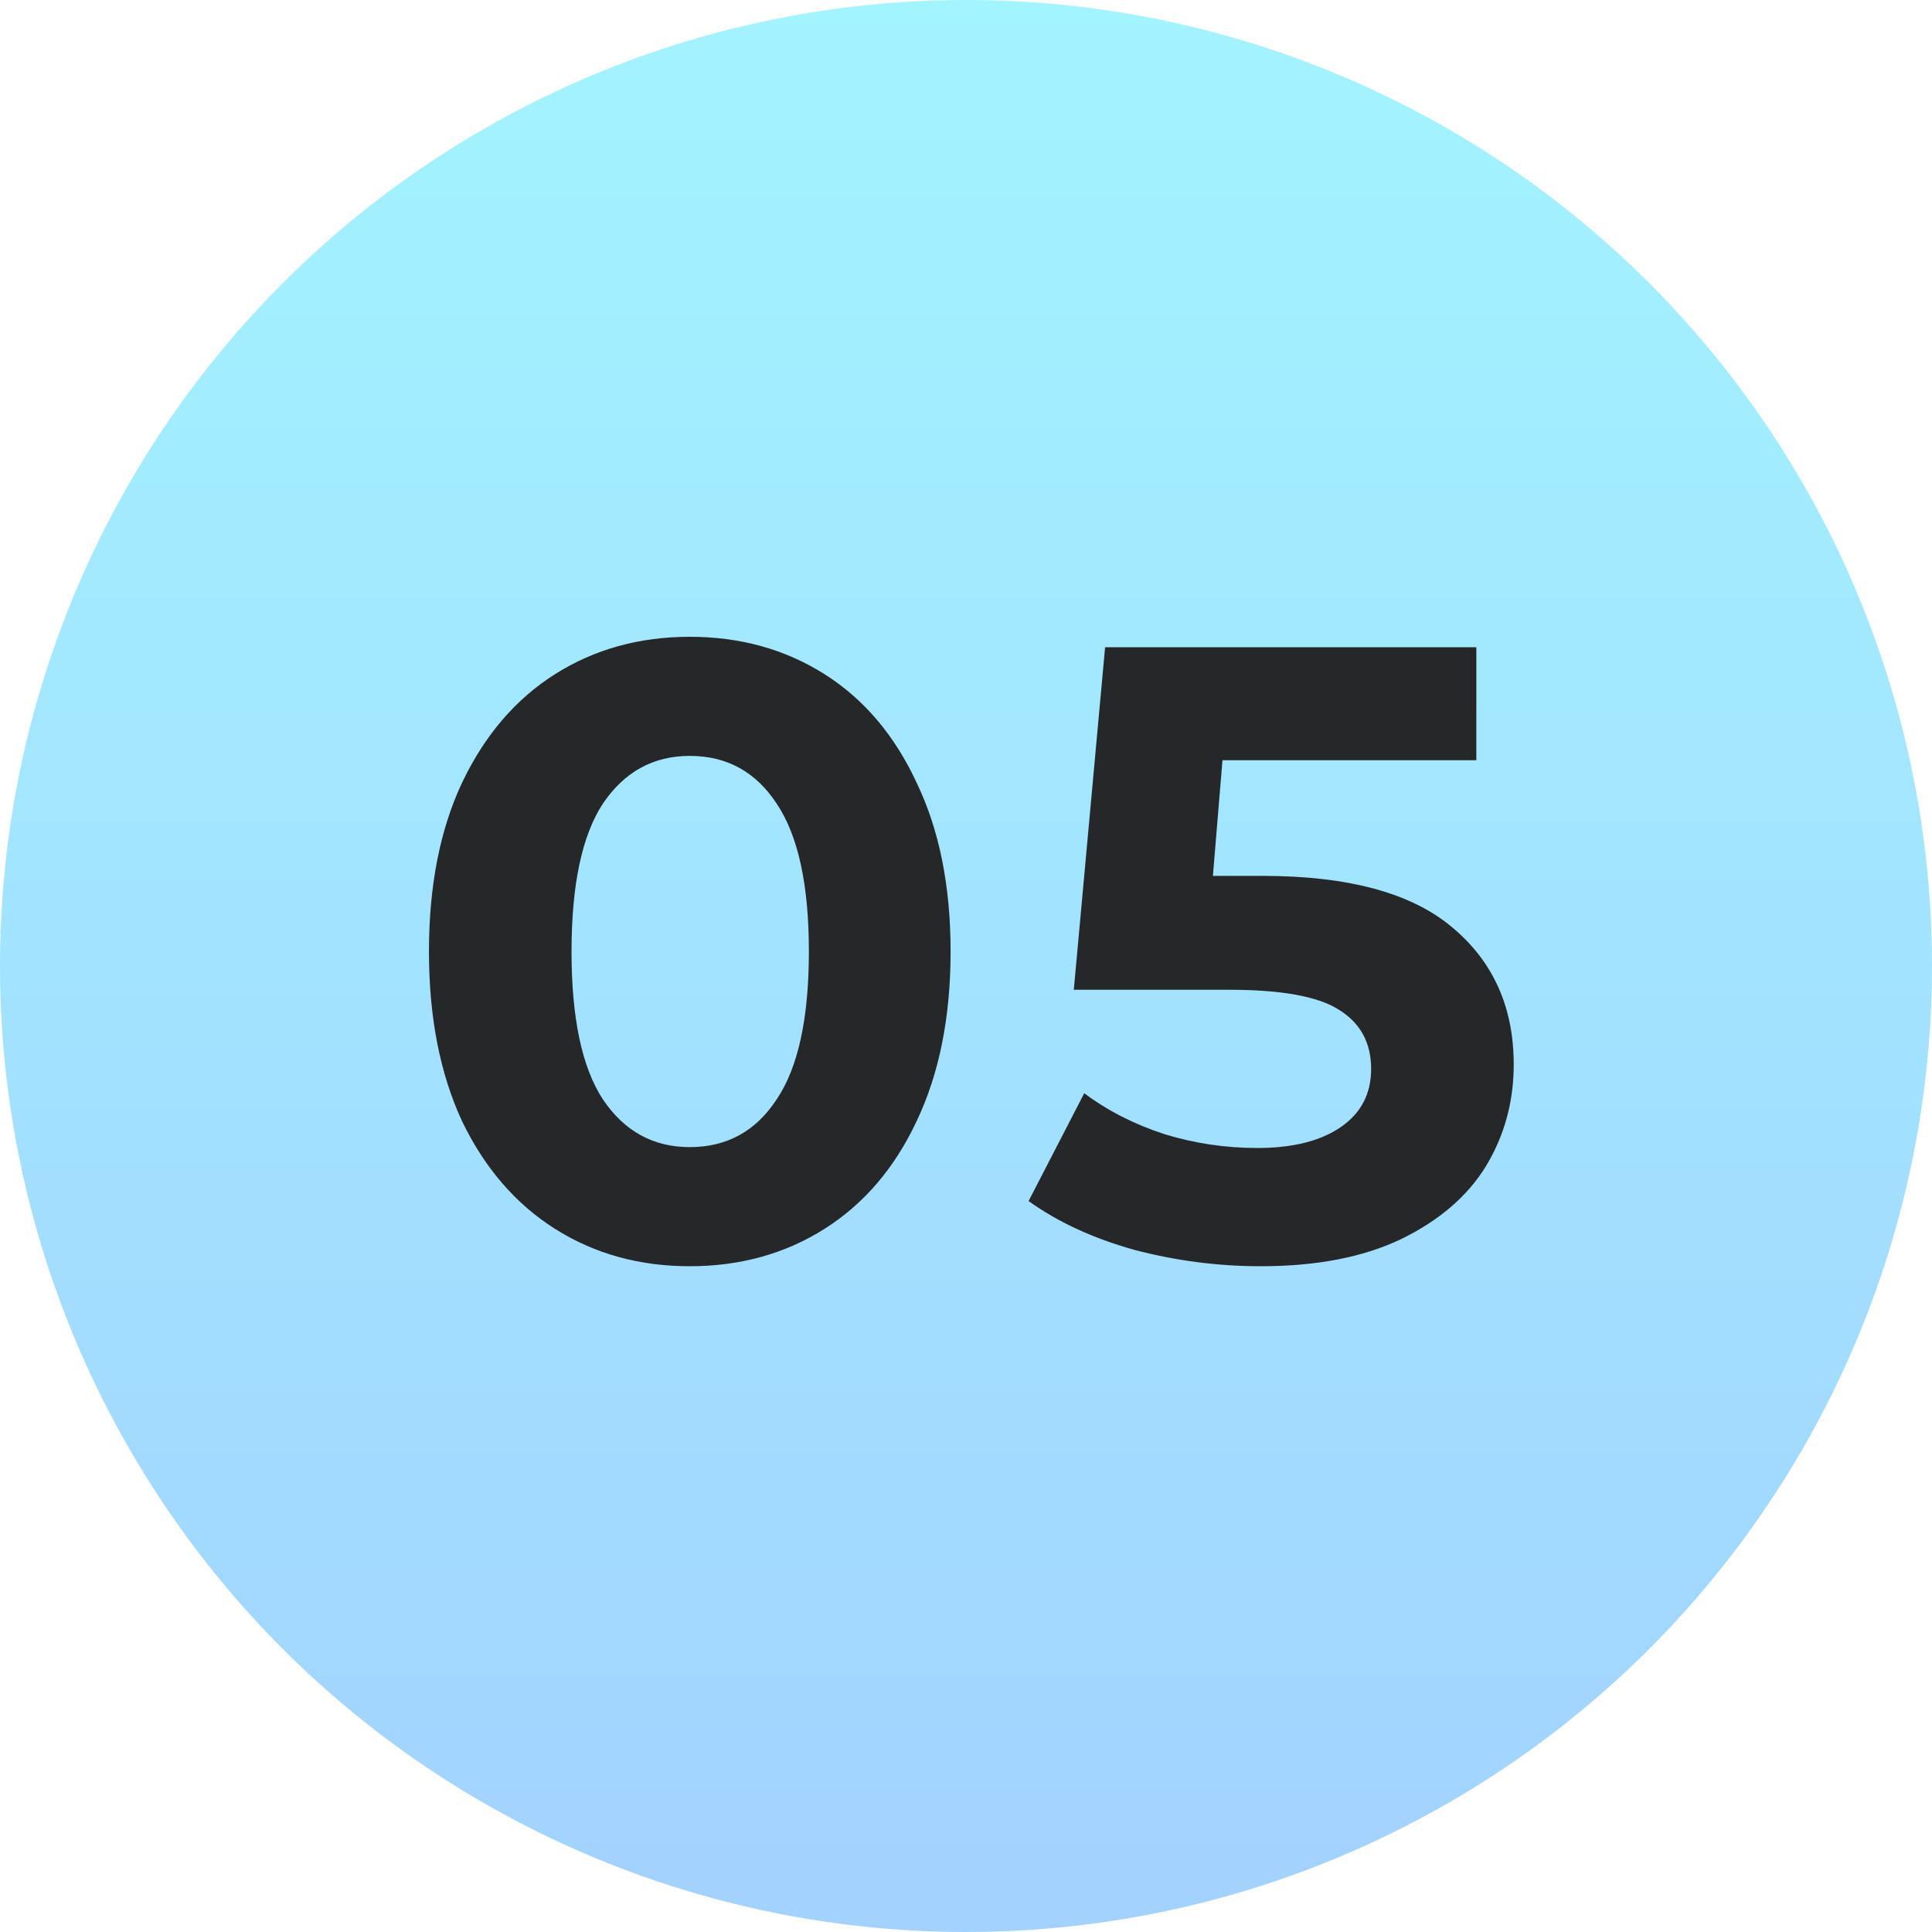
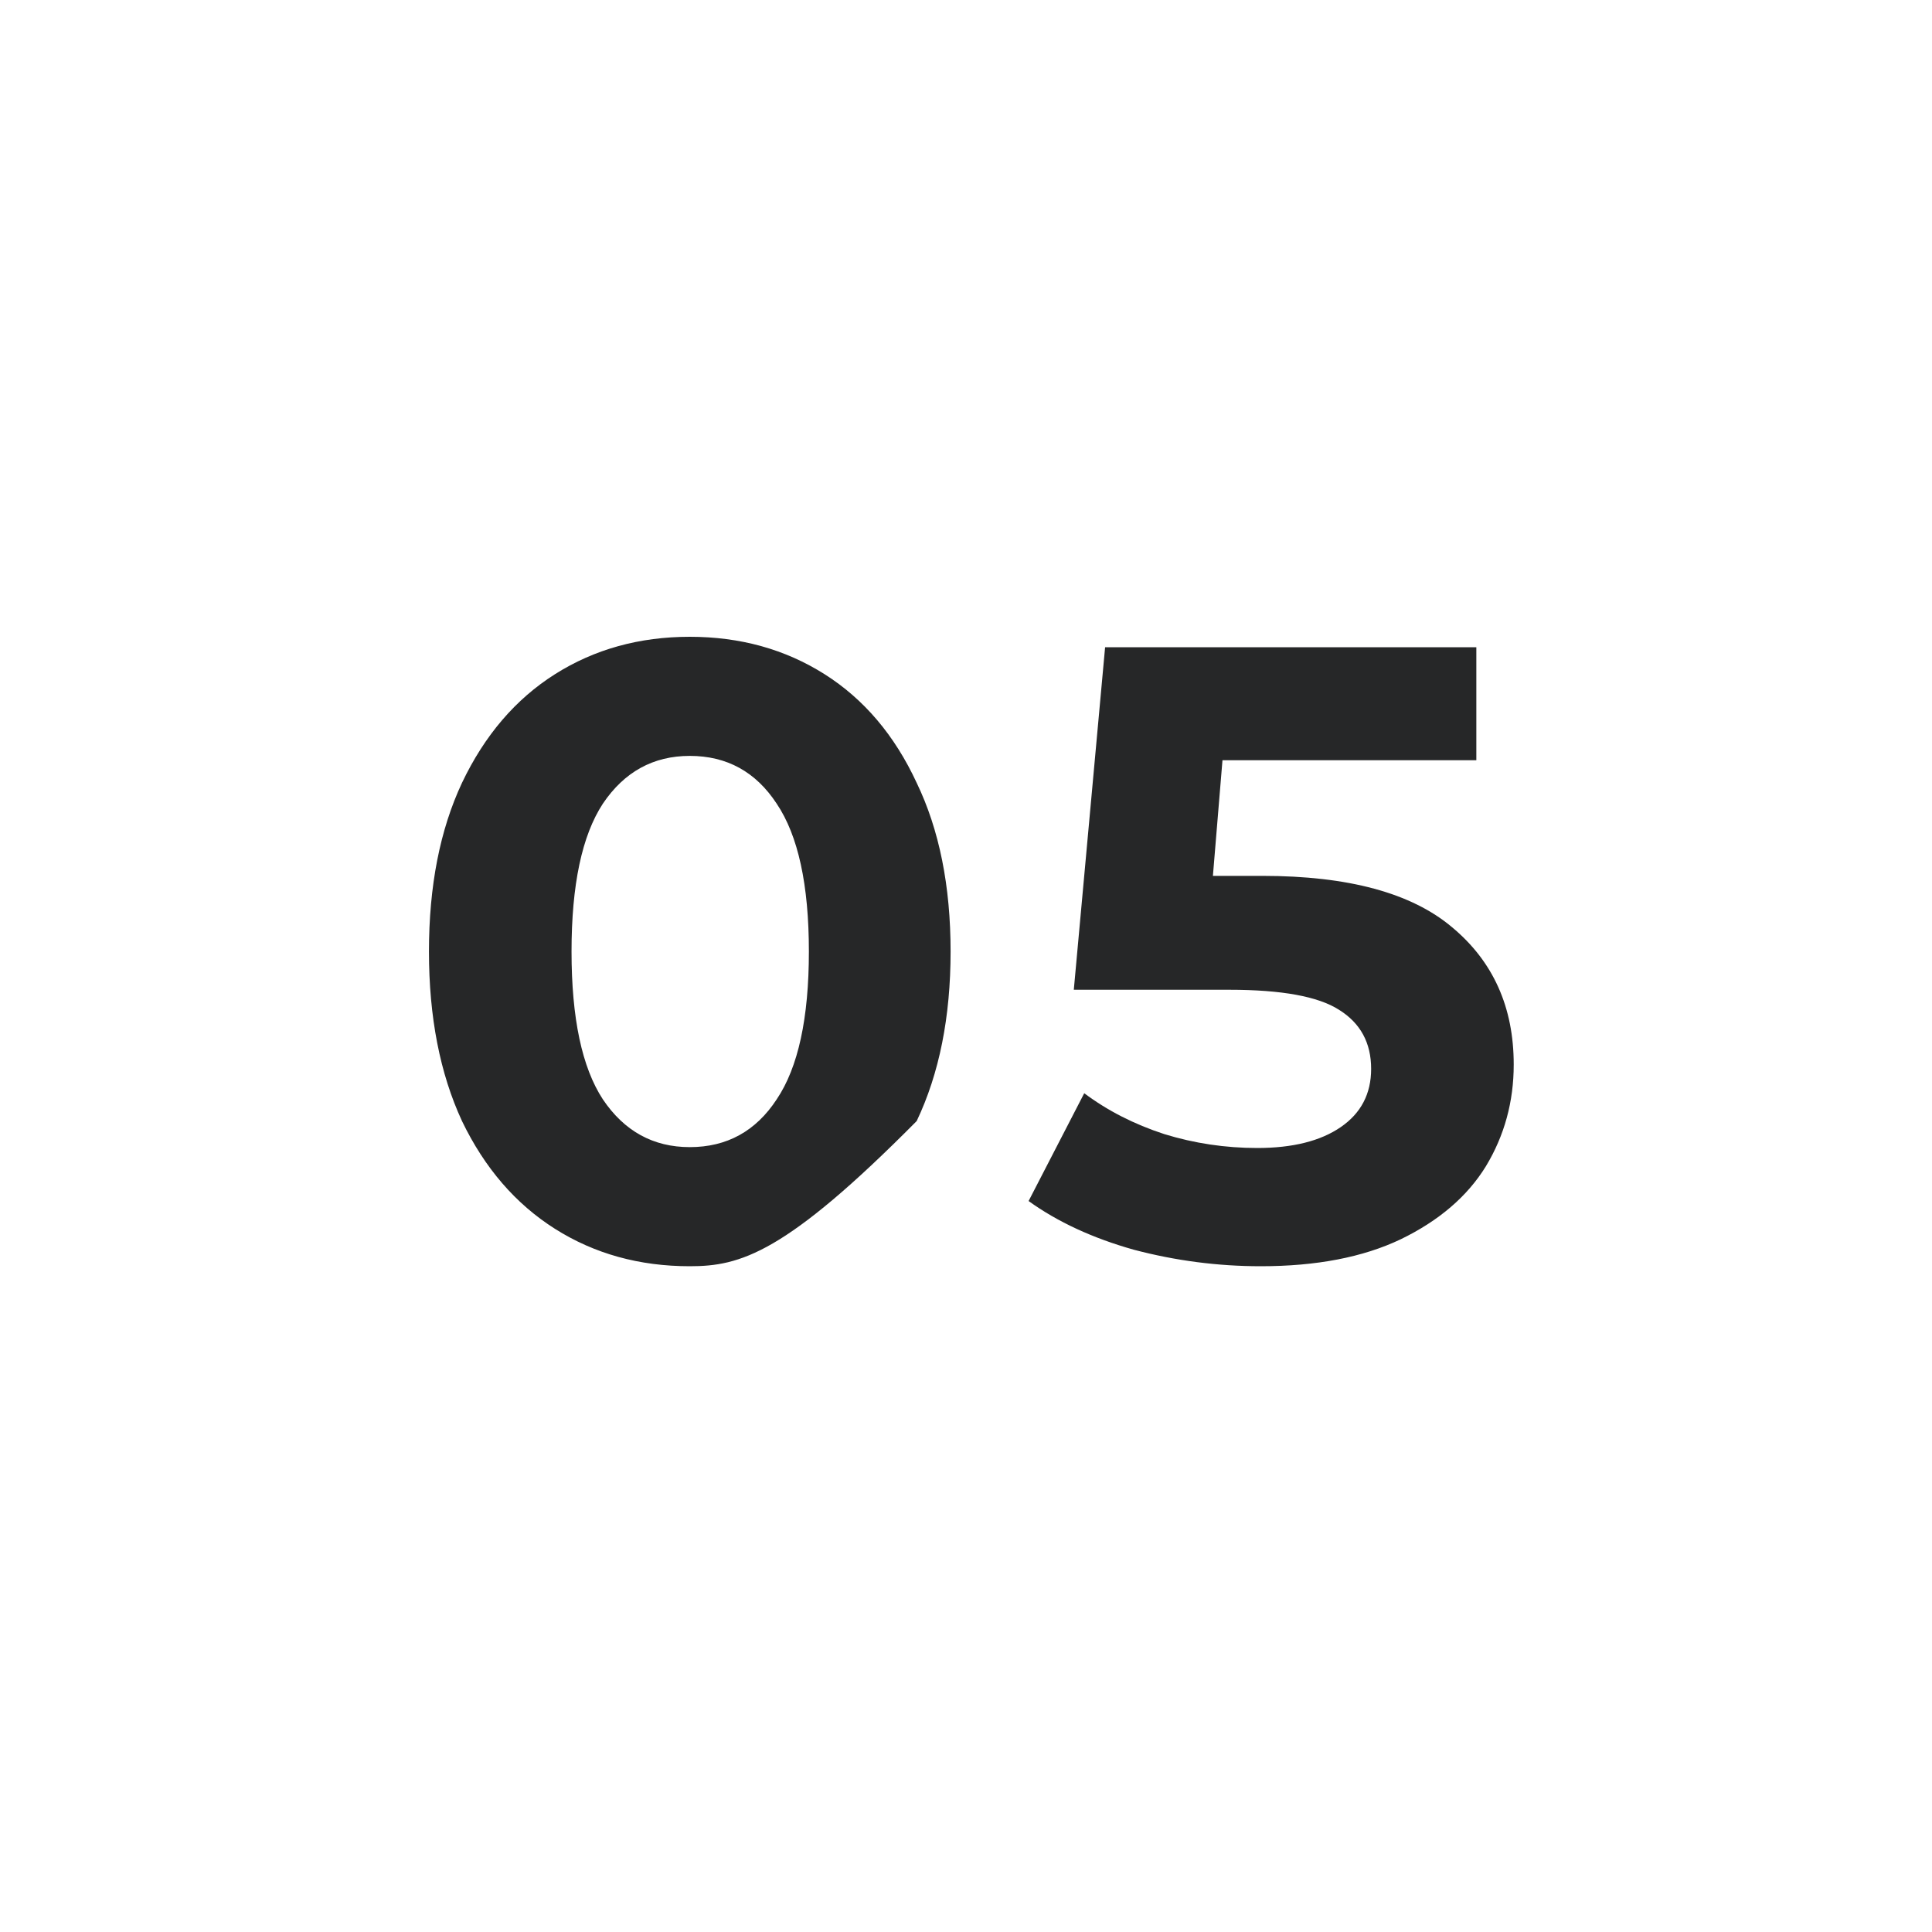
<svg xmlns="http://www.w3.org/2000/svg" width="40" height="40" viewBox="0 0 40 40" fill="none">
-   <circle cx="20" cy="20" r="20" fill="url(#paint0_linear_2876_431)" />
-   <path d="M14.281 26.216C13.237 26.216 12.307 25.958 11.491 25.442C10.675 24.926 10.033 24.182 9.565 23.21C9.109 22.226 8.881 21.056 8.881 19.7C8.881 18.344 9.109 17.18 9.565 16.208C10.033 15.224 10.675 14.474 11.491 13.958C12.307 13.442 13.237 13.184 14.281 13.184C15.325 13.184 16.255 13.442 17.071 13.958C17.887 14.474 18.523 15.224 18.979 16.208C19.447 17.18 19.681 18.344 19.681 19.7C19.681 21.056 19.447 22.226 18.979 23.21C18.523 24.182 17.887 24.926 17.071 25.442C16.255 25.958 15.325 26.216 14.281 26.216ZM14.281 23.75C15.049 23.75 15.649 23.42 16.081 22.76C16.525 22.1 16.747 21.08 16.747 19.7C16.747 18.32 16.525 17.3 16.081 16.64C15.649 15.98 15.049 15.65 14.281 15.65C13.525 15.65 12.925 15.98 12.481 16.64C12.049 17.3 11.833 18.32 11.833 19.7C11.833 21.08 12.049 22.1 12.481 22.76C12.925 23.42 13.525 23.75 14.281 23.75ZM26.138 18.134C27.914 18.134 29.222 18.488 30.062 19.196C30.914 19.904 31.34 20.852 31.34 22.04C31.34 22.808 31.148 23.51 30.764 24.146C30.38 24.77 29.792 25.274 29 25.658C28.22 26.03 27.254 26.216 26.102 26.216C25.214 26.216 24.338 26.102 23.474 25.874C22.622 25.634 21.896 25.298 21.296 24.866L22.448 22.634C22.928 22.994 23.48 23.276 24.104 23.48C24.728 23.672 25.37 23.768 26.03 23.768C26.762 23.768 27.338 23.624 27.758 23.336C28.178 23.048 28.388 22.646 28.388 22.13C28.388 21.59 28.166 21.182 27.722 20.906C27.29 20.63 26.534 20.492 25.454 20.492H22.232L22.88 13.4H30.566V15.74H25.31L25.112 18.134H26.138Z" fill="#262728" />
+   <path d="M14.281 26.216C13.237 26.216 12.307 25.958 11.491 25.442C10.675 24.926 10.033 24.182 9.565 23.21C9.109 22.226 8.881 21.056 8.881 19.7C8.881 18.344 9.109 17.18 9.565 16.208C10.033 15.224 10.675 14.474 11.491 13.958C12.307 13.442 13.237 13.184 14.281 13.184C15.325 13.184 16.255 13.442 17.071 13.958C17.887 14.474 18.523 15.224 18.979 16.208C19.447 17.18 19.681 18.344 19.681 19.7C19.681 21.056 19.447 22.226 18.979 23.21C16.255 25.958 15.325 26.216 14.281 26.216ZM14.281 23.75C15.049 23.75 15.649 23.42 16.081 22.76C16.525 22.1 16.747 21.08 16.747 19.7C16.747 18.32 16.525 17.3 16.081 16.64C15.649 15.98 15.049 15.65 14.281 15.65C13.525 15.65 12.925 15.98 12.481 16.64C12.049 17.3 11.833 18.32 11.833 19.7C11.833 21.08 12.049 22.1 12.481 22.76C12.925 23.42 13.525 23.75 14.281 23.75ZM26.138 18.134C27.914 18.134 29.222 18.488 30.062 19.196C30.914 19.904 31.34 20.852 31.34 22.04C31.34 22.808 31.148 23.51 30.764 24.146C30.38 24.77 29.792 25.274 29 25.658C28.22 26.03 27.254 26.216 26.102 26.216C25.214 26.216 24.338 26.102 23.474 25.874C22.622 25.634 21.896 25.298 21.296 24.866L22.448 22.634C22.928 22.994 23.48 23.276 24.104 23.48C24.728 23.672 25.37 23.768 26.03 23.768C26.762 23.768 27.338 23.624 27.758 23.336C28.178 23.048 28.388 22.646 28.388 22.13C28.388 21.59 28.166 21.182 27.722 20.906C27.29 20.63 26.534 20.492 25.454 20.492H22.232L22.88 13.4H30.566V15.74H25.31L25.112 18.134H26.138Z" fill="#262728" />
  <defs>
    <linearGradient id="paint0_linear_2876_431" x1="20" y1="0" x2="20" y2="40" gradientUnits="userSpaceOnUse">
      <stop stop-color="#A2F4FF" />
      <stop offset="1" stop-color="#A2D2FF" />
    </linearGradient>
  </defs>
</svg>